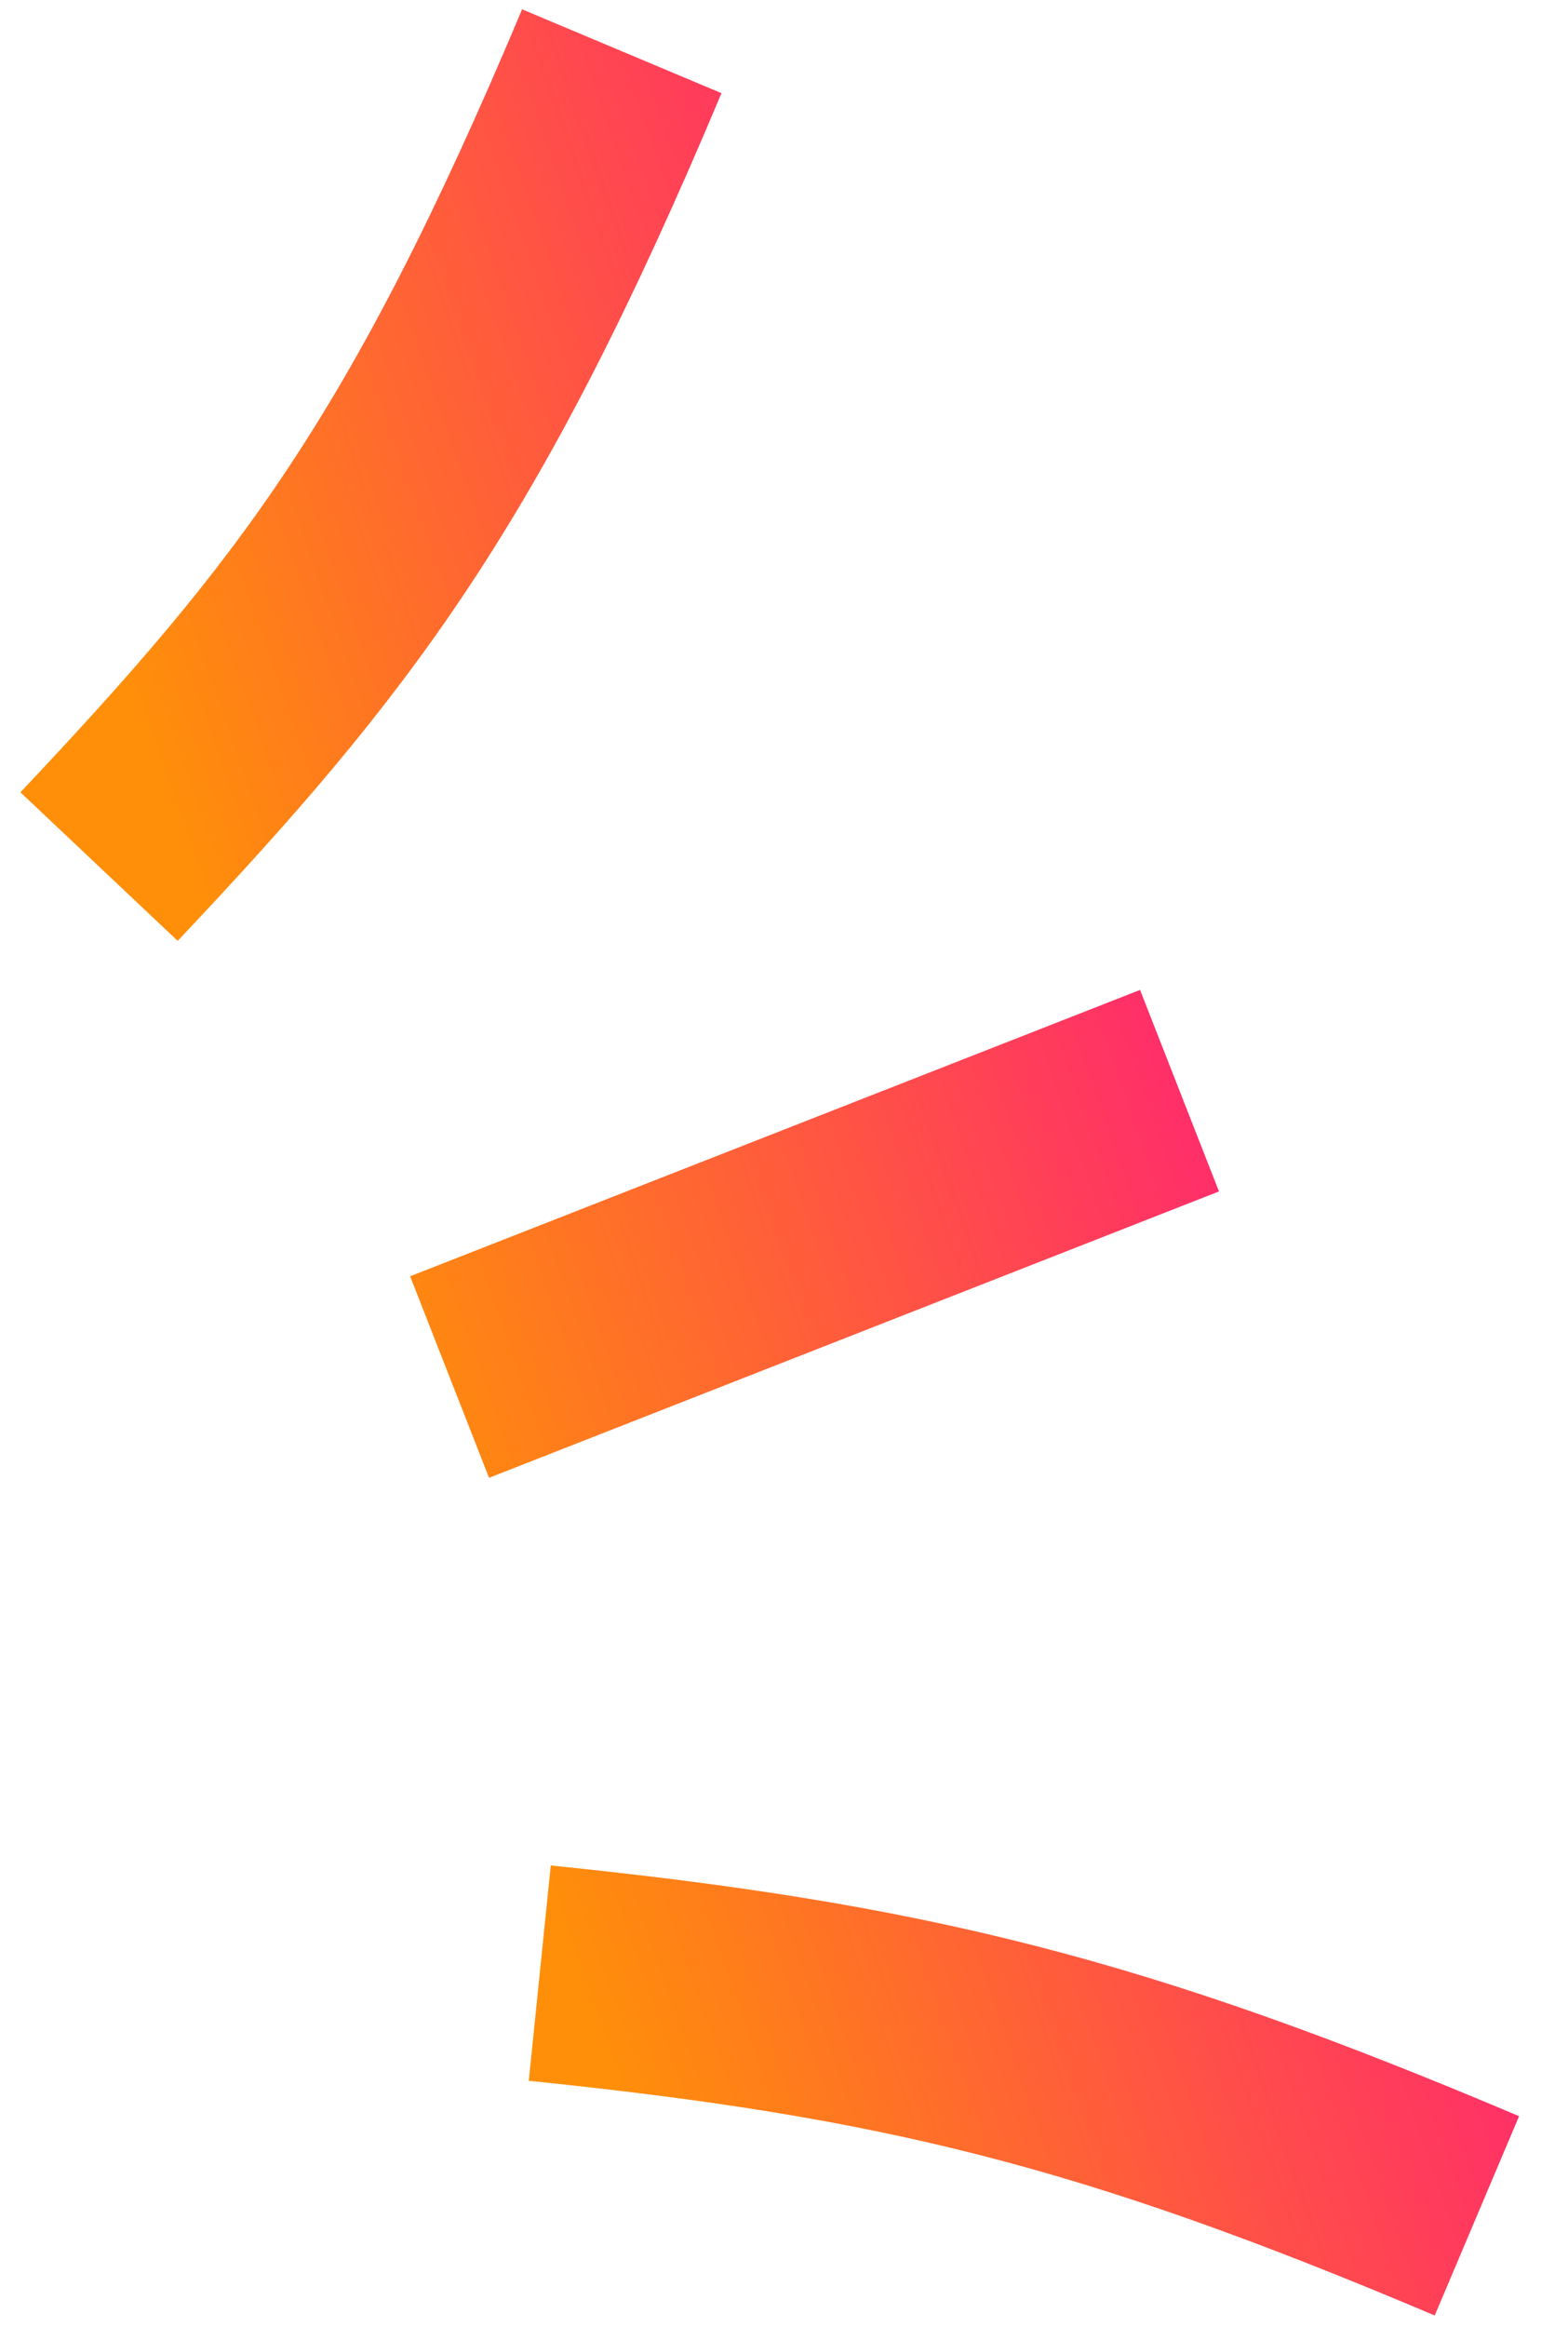
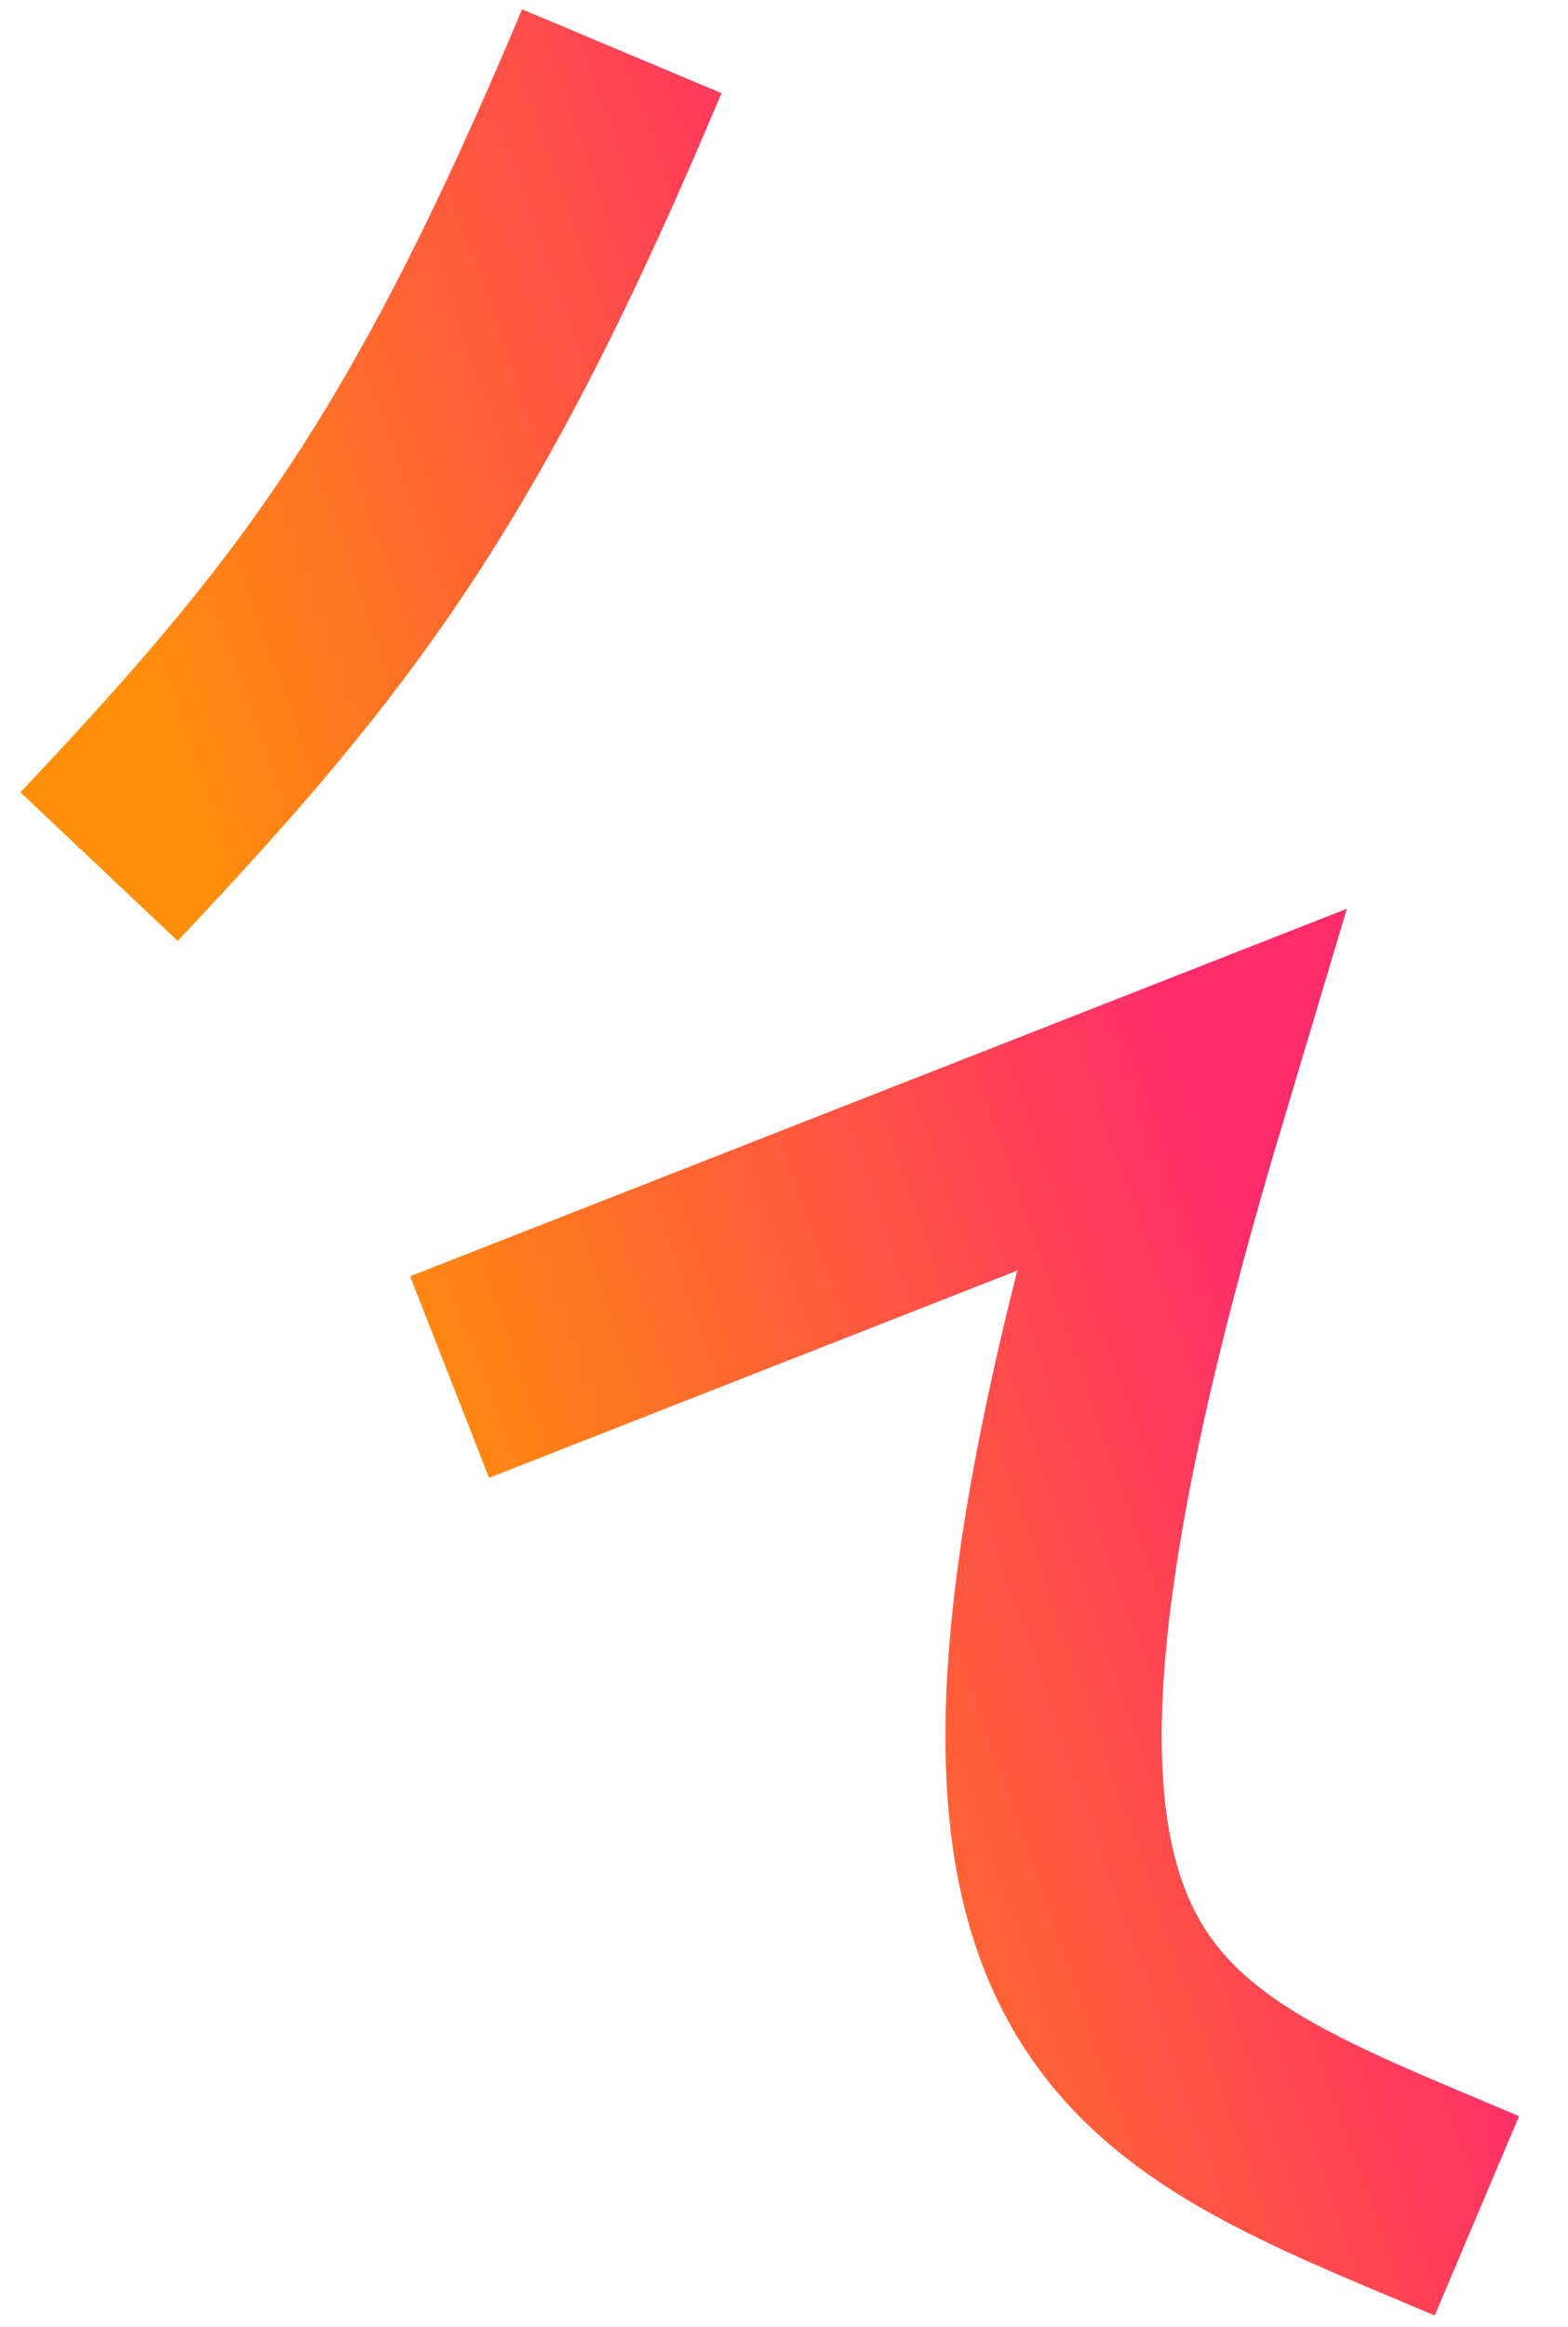
<svg xmlns="http://www.w3.org/2000/svg" width="29" height="43" viewBox="0 0 29 43" fill="none">
-   <path d="M1.832 16.014C5.988 11.611 8.221 8.749 11.5 0.947M8.315 25.447L21.815 20.155M9.983 36.462C16.727 37.151 20.613 38.108 27.315 40.947" stroke="url(#paint0_linear_68_530)" stroke-width="4" />
+   <path d="M1.832 16.014C5.988 11.611 8.221 8.749 11.5 0.947M8.315 25.447L21.815 20.155C16.727 37.151 20.613 38.108 27.315 40.947" stroke="url(#paint0_linear_68_530)" stroke-width="4" />
  <defs>
    <linearGradient id="paint0_linear_68_530" x1="4.213" y1="18.239" x2="19.721" y2="12.839" gradientUnits="userSpaceOnUse">
      <stop stop-color="#FF8F09" />
      <stop offset="1" stop-color="#FF2C6B" />
    </linearGradient>
  </defs>
</svg>